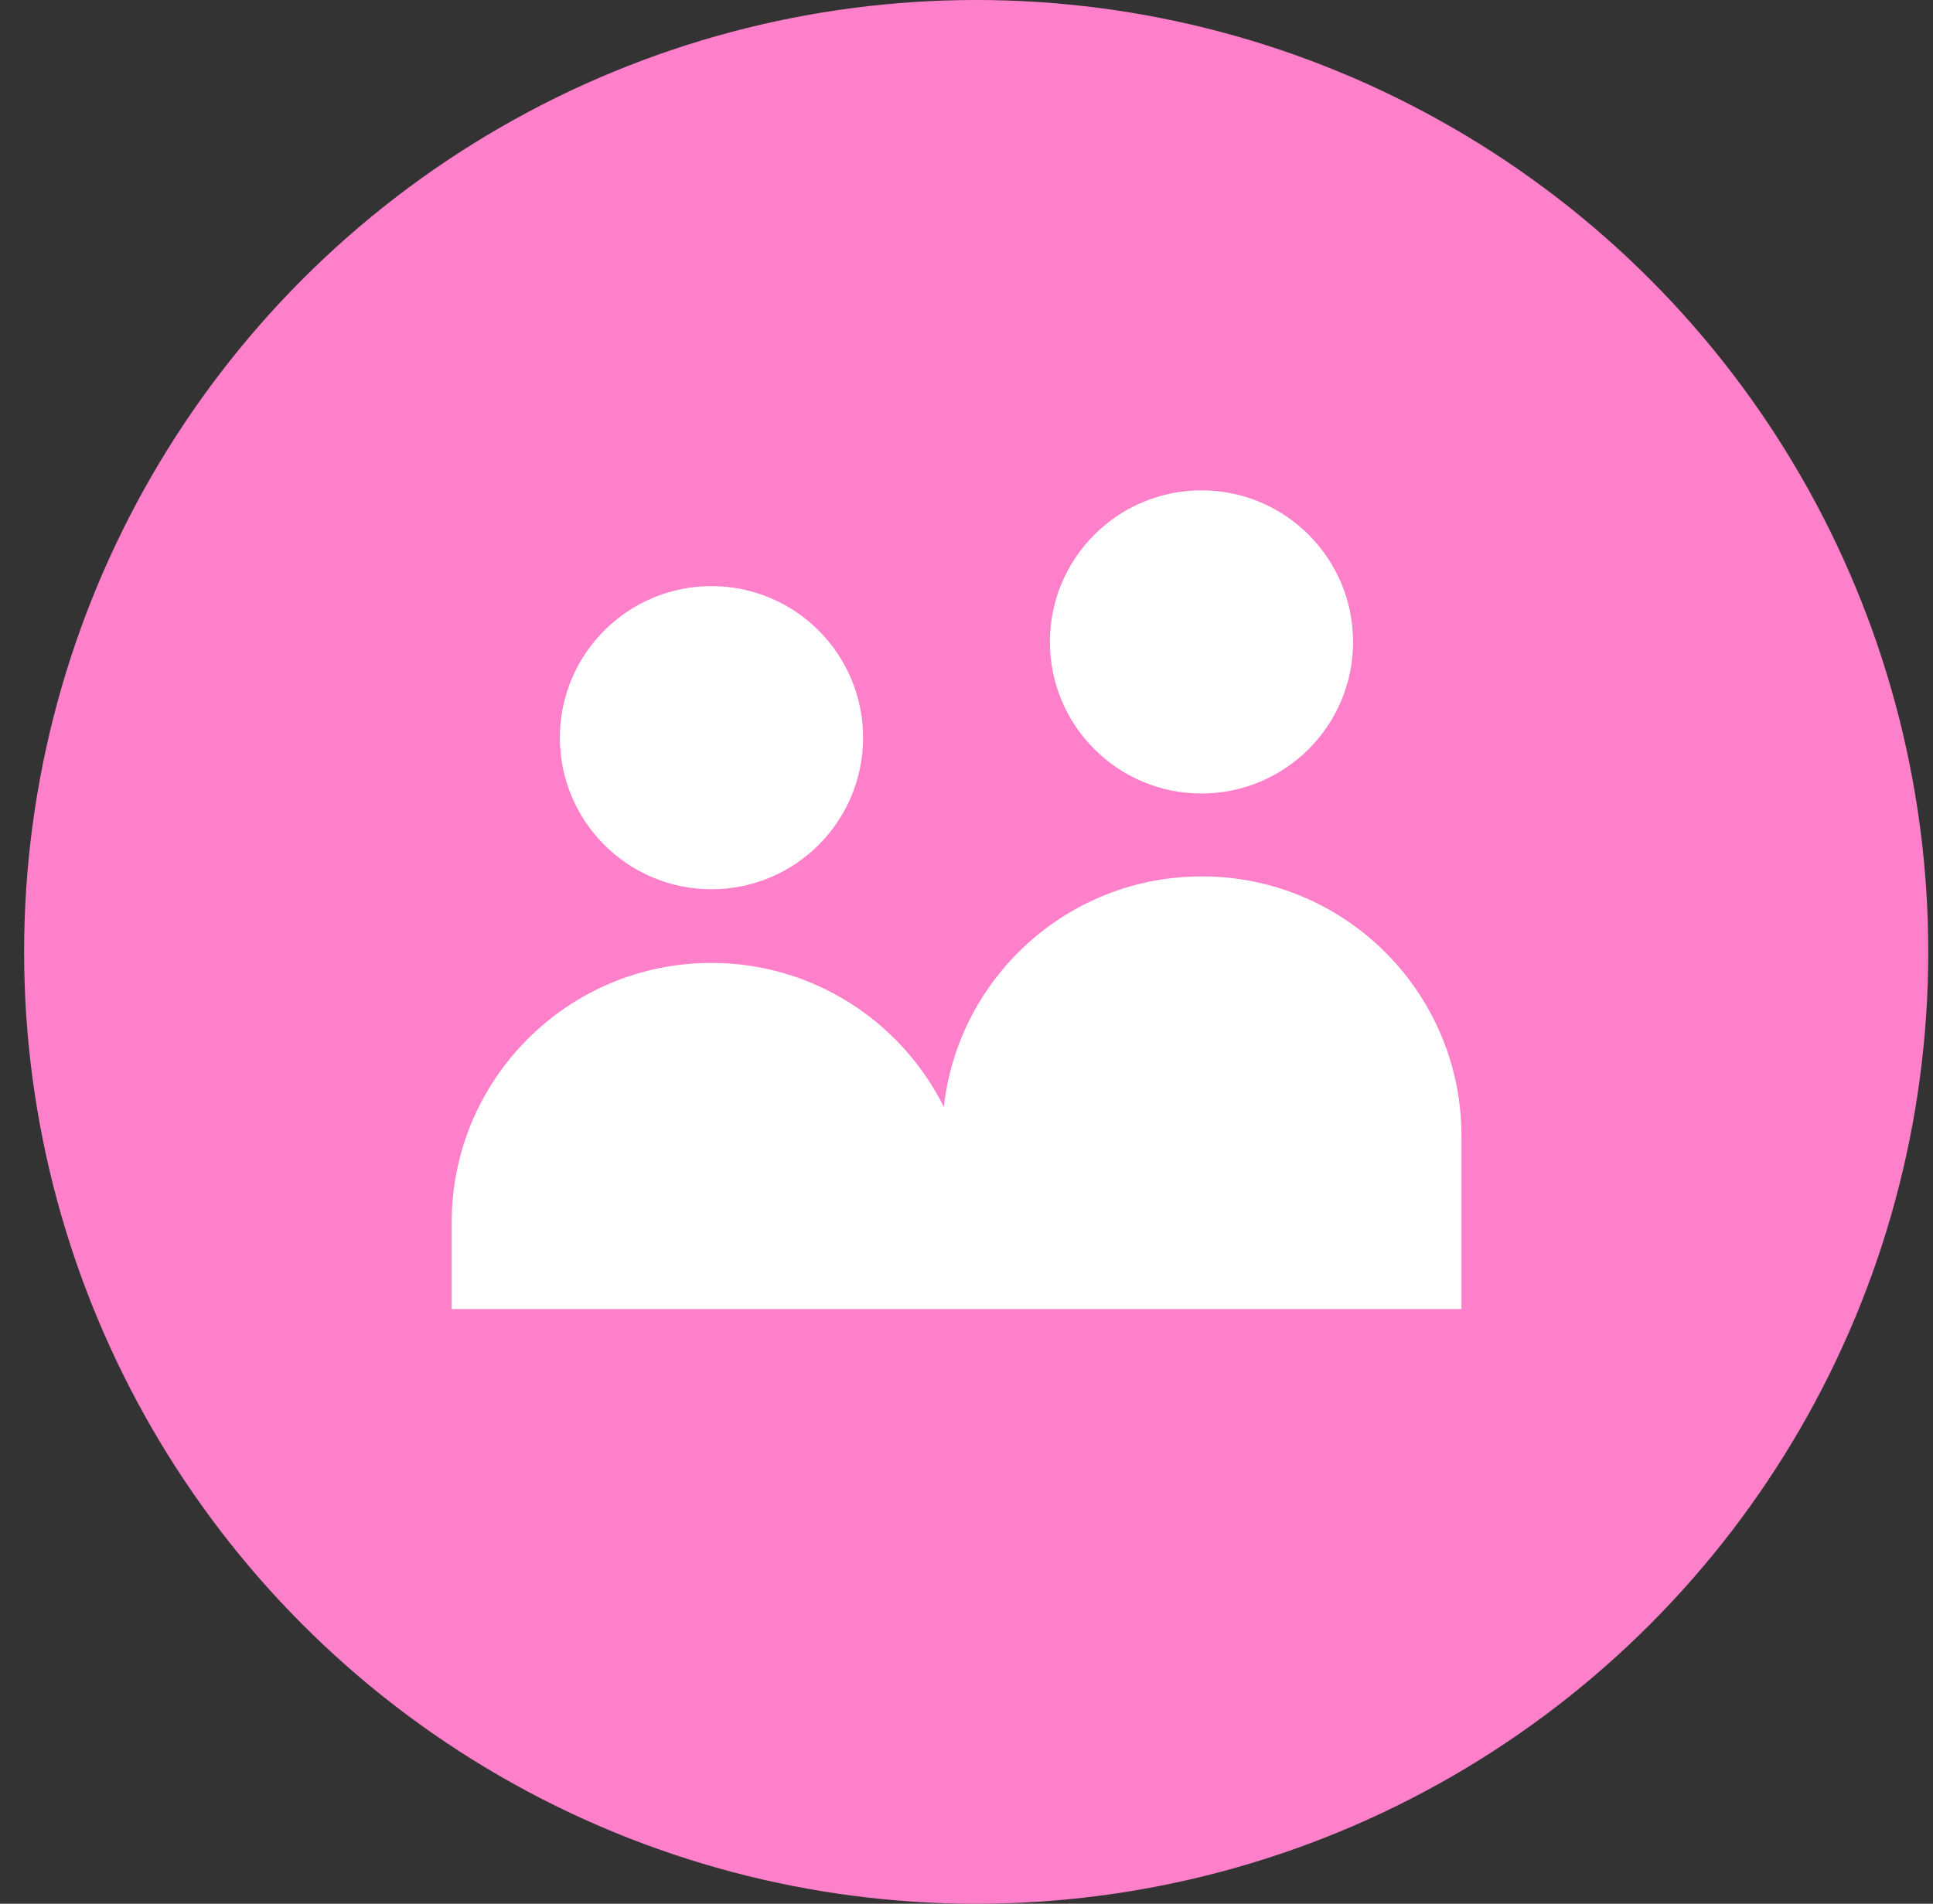
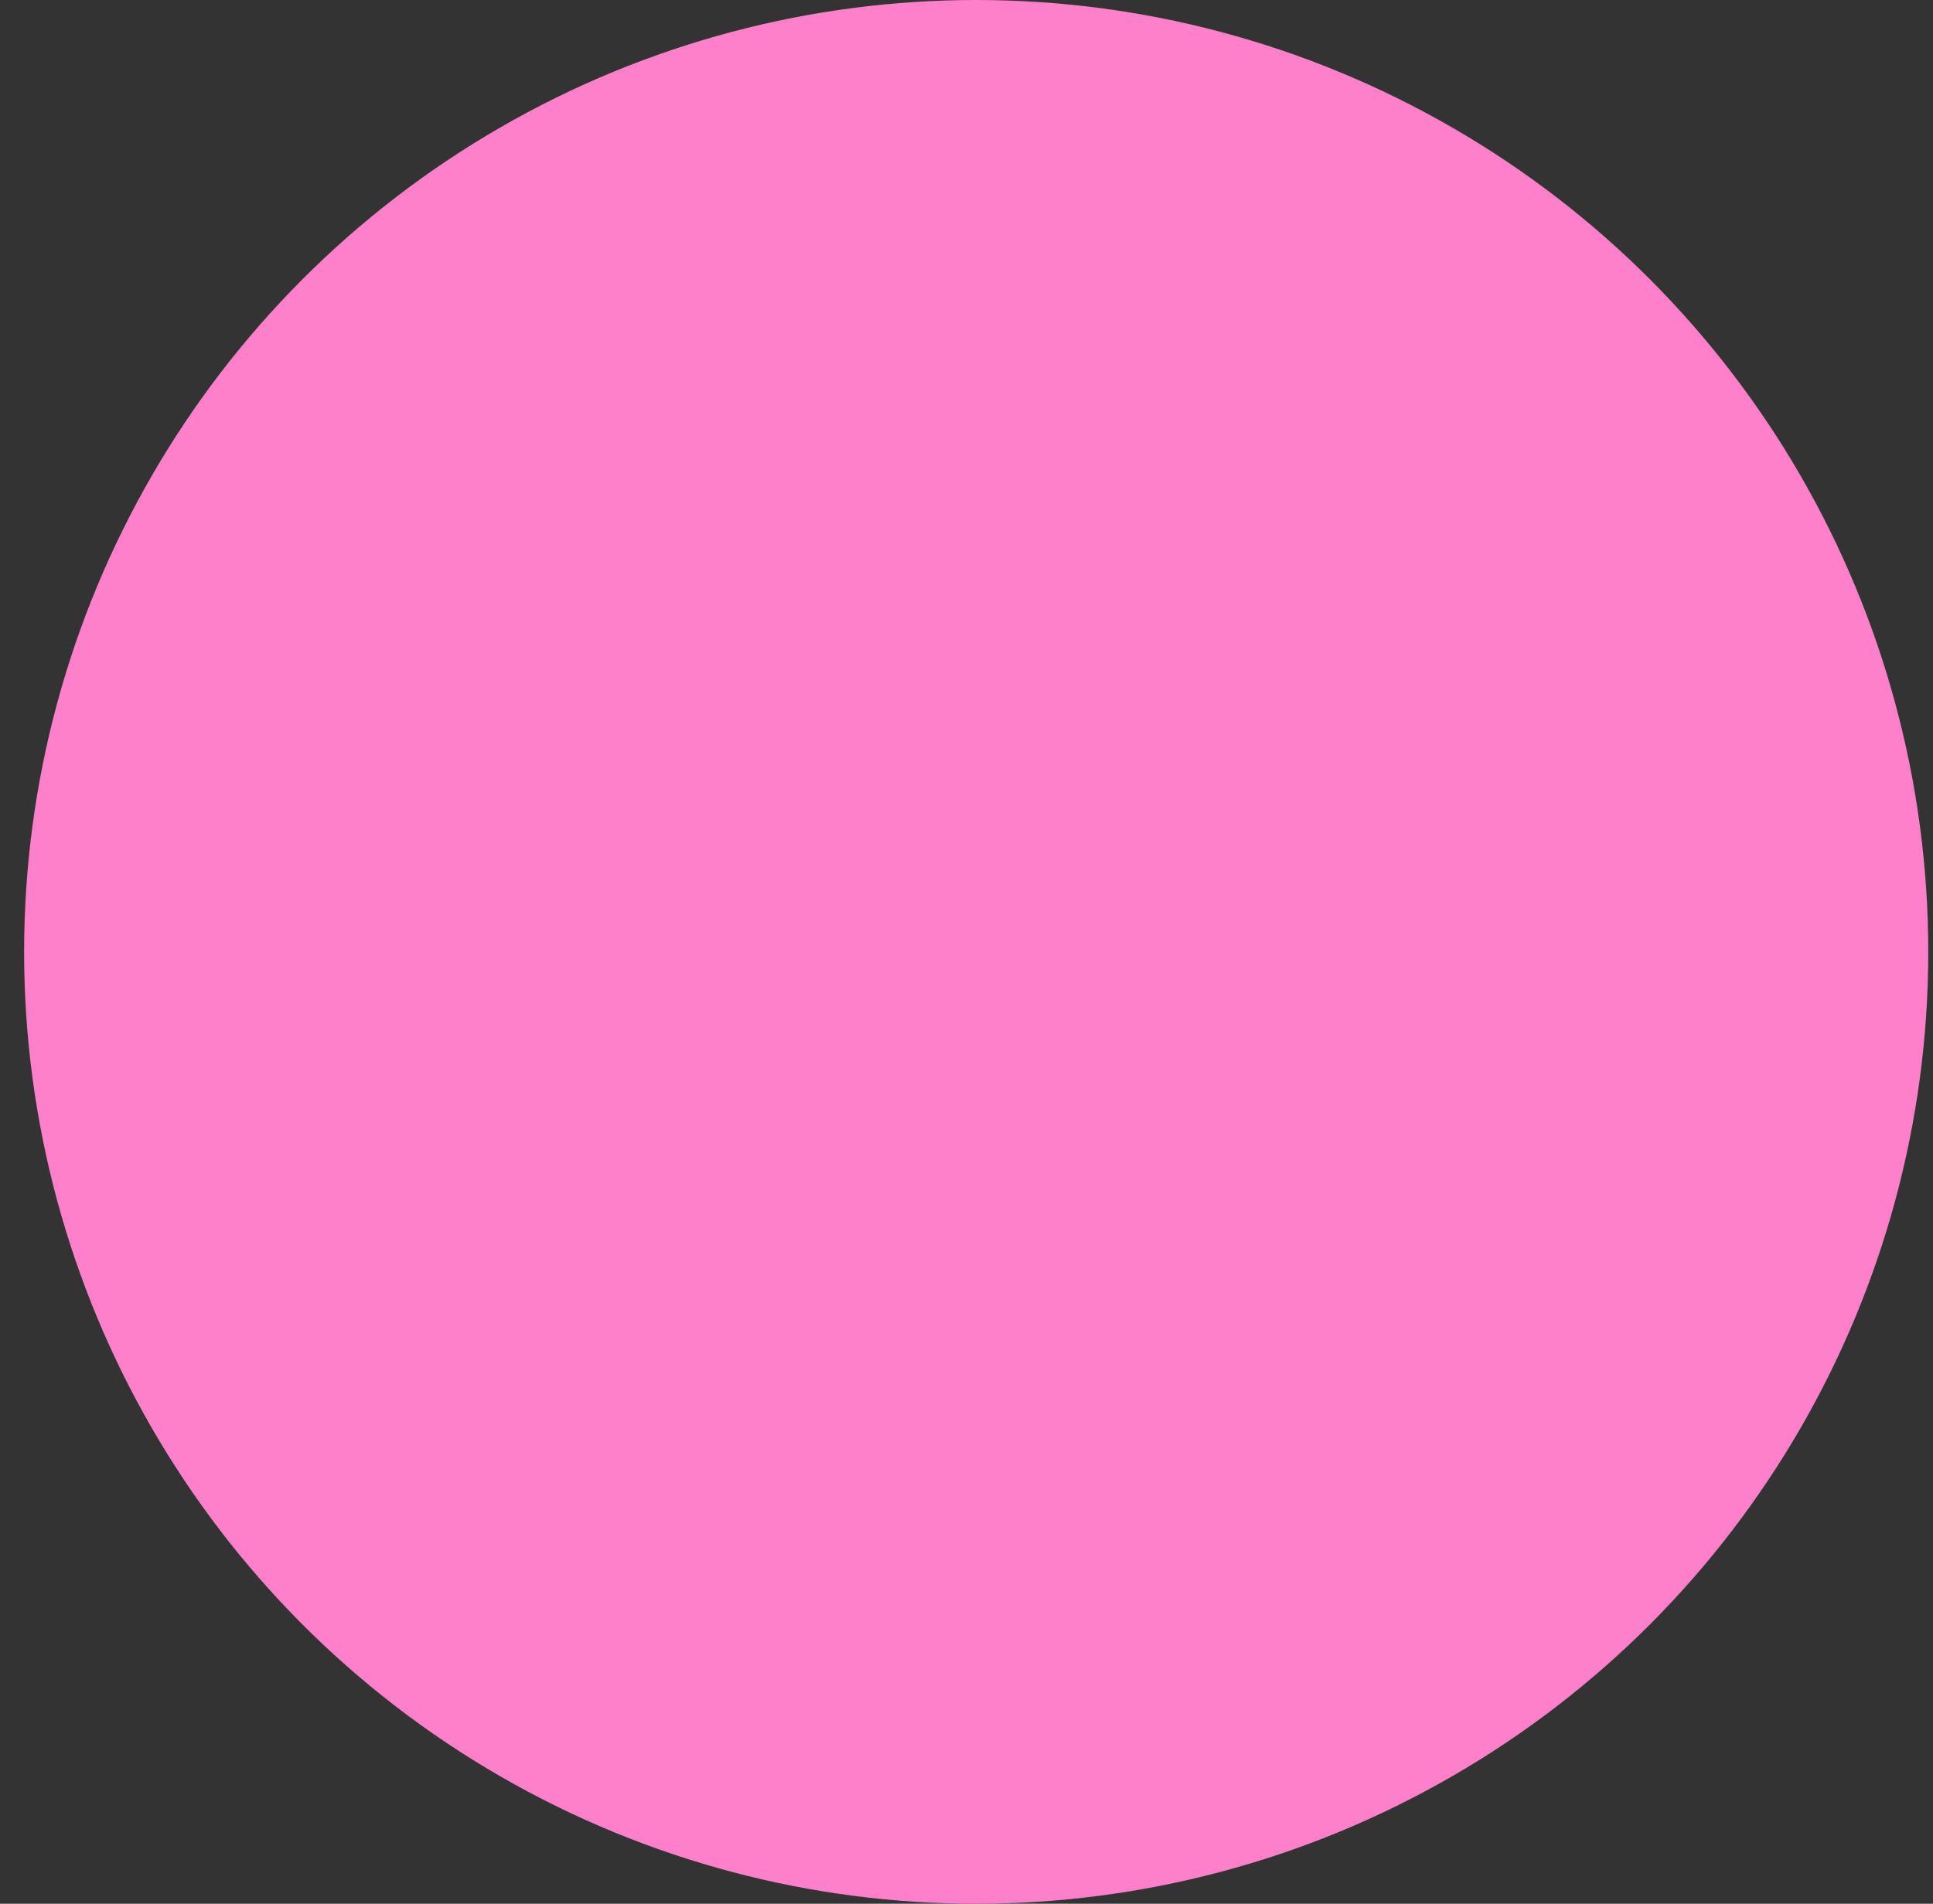
<svg xmlns="http://www.w3.org/2000/svg" width="67" height="66" viewBox="0 0 67 66" fill="none">
  <rect x="0" y="0" width="67" height="66" fill="#333333" stroke="none" />
  <circle cx="33.836" cy="33" r="33" fill="#FF80CA" />
-   <path d="M41.656 30.383C46.627 30.383 50.656 34.412 50.656 39.383V45.383H15.656V42.383C15.656 37.412 19.686 33.383 24.656 33.383C28.186 33.383 31.239 35.416 32.714 38.374C33.215 33.878 37.027 30.383 41.656 30.383ZM24.661 20.32C27.563 20.321 29.915 22.673 29.915 25.575C29.915 28.477 27.563 30.829 24.661 30.829C21.759 30.829 19.407 28.477 19.406 25.575C19.406 22.673 21.759 20.32 24.661 20.32ZM41.645 17C44.547 17 46.899 19.353 46.899 22.255C46.899 25.156 44.547 27.509 41.645 27.509C38.744 27.509 36.391 25.157 36.391 22.255C36.391 19.353 38.744 17 41.645 17Z" fill="white" />
</svg>